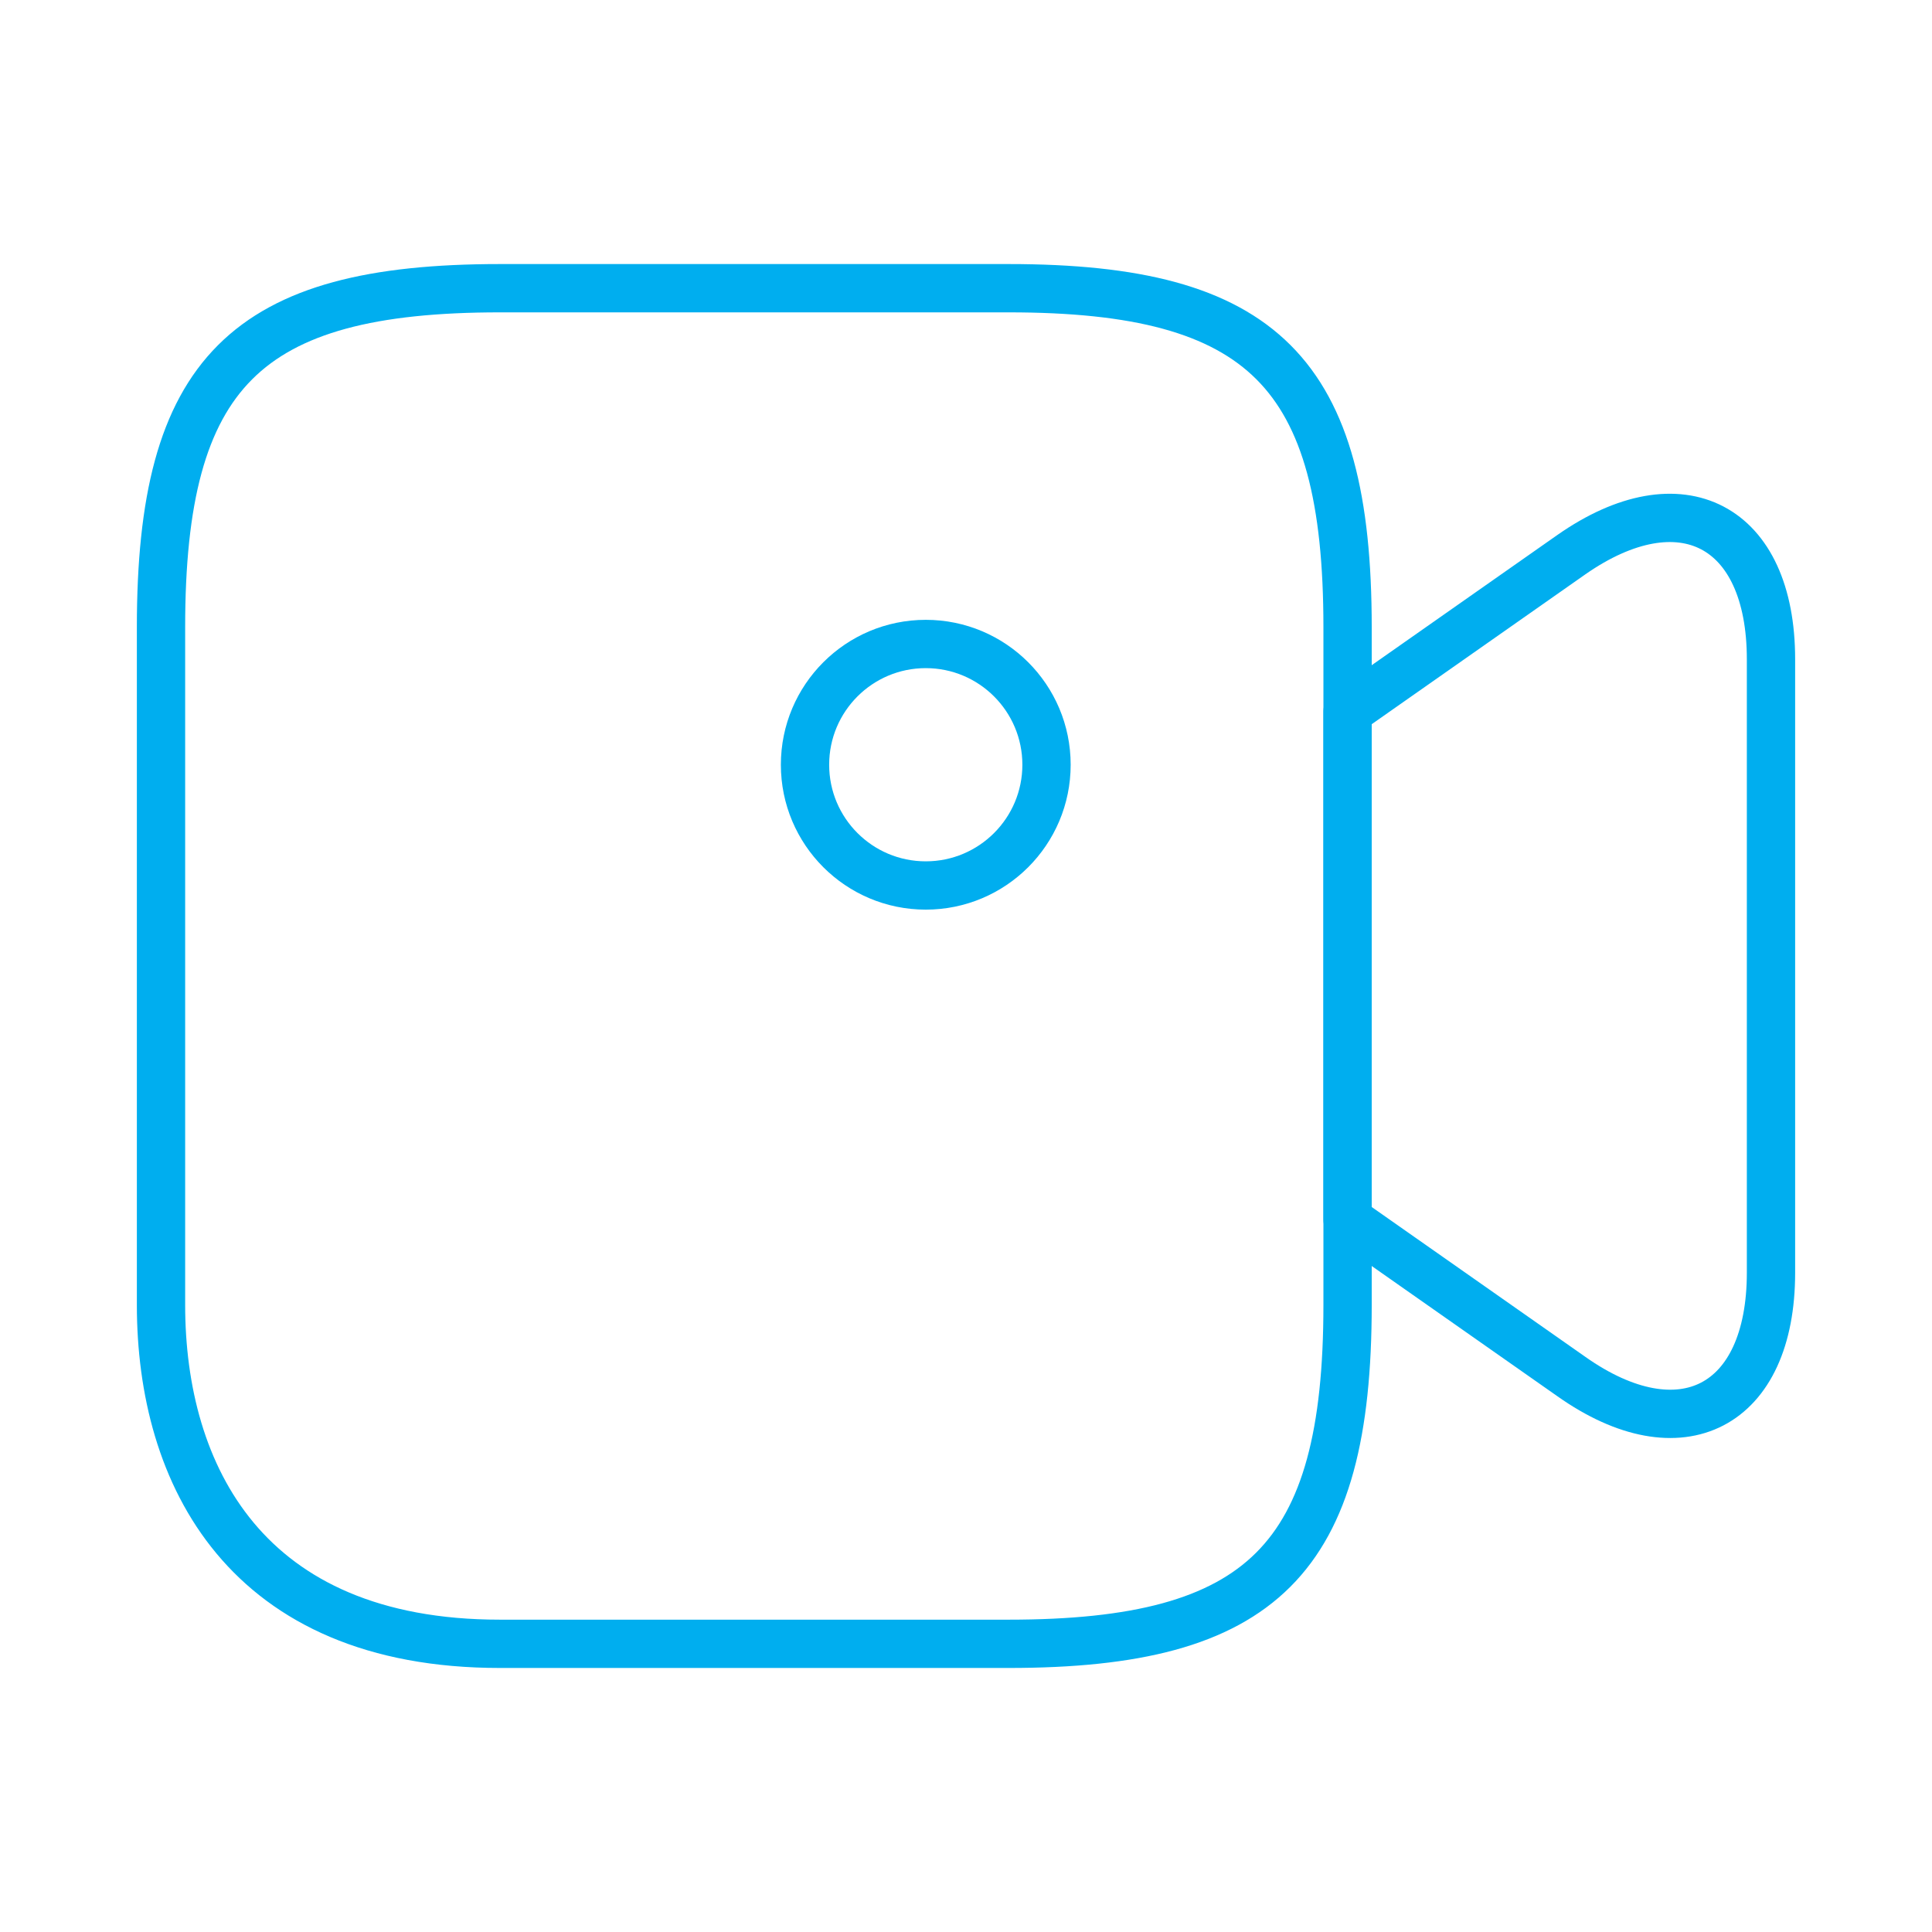
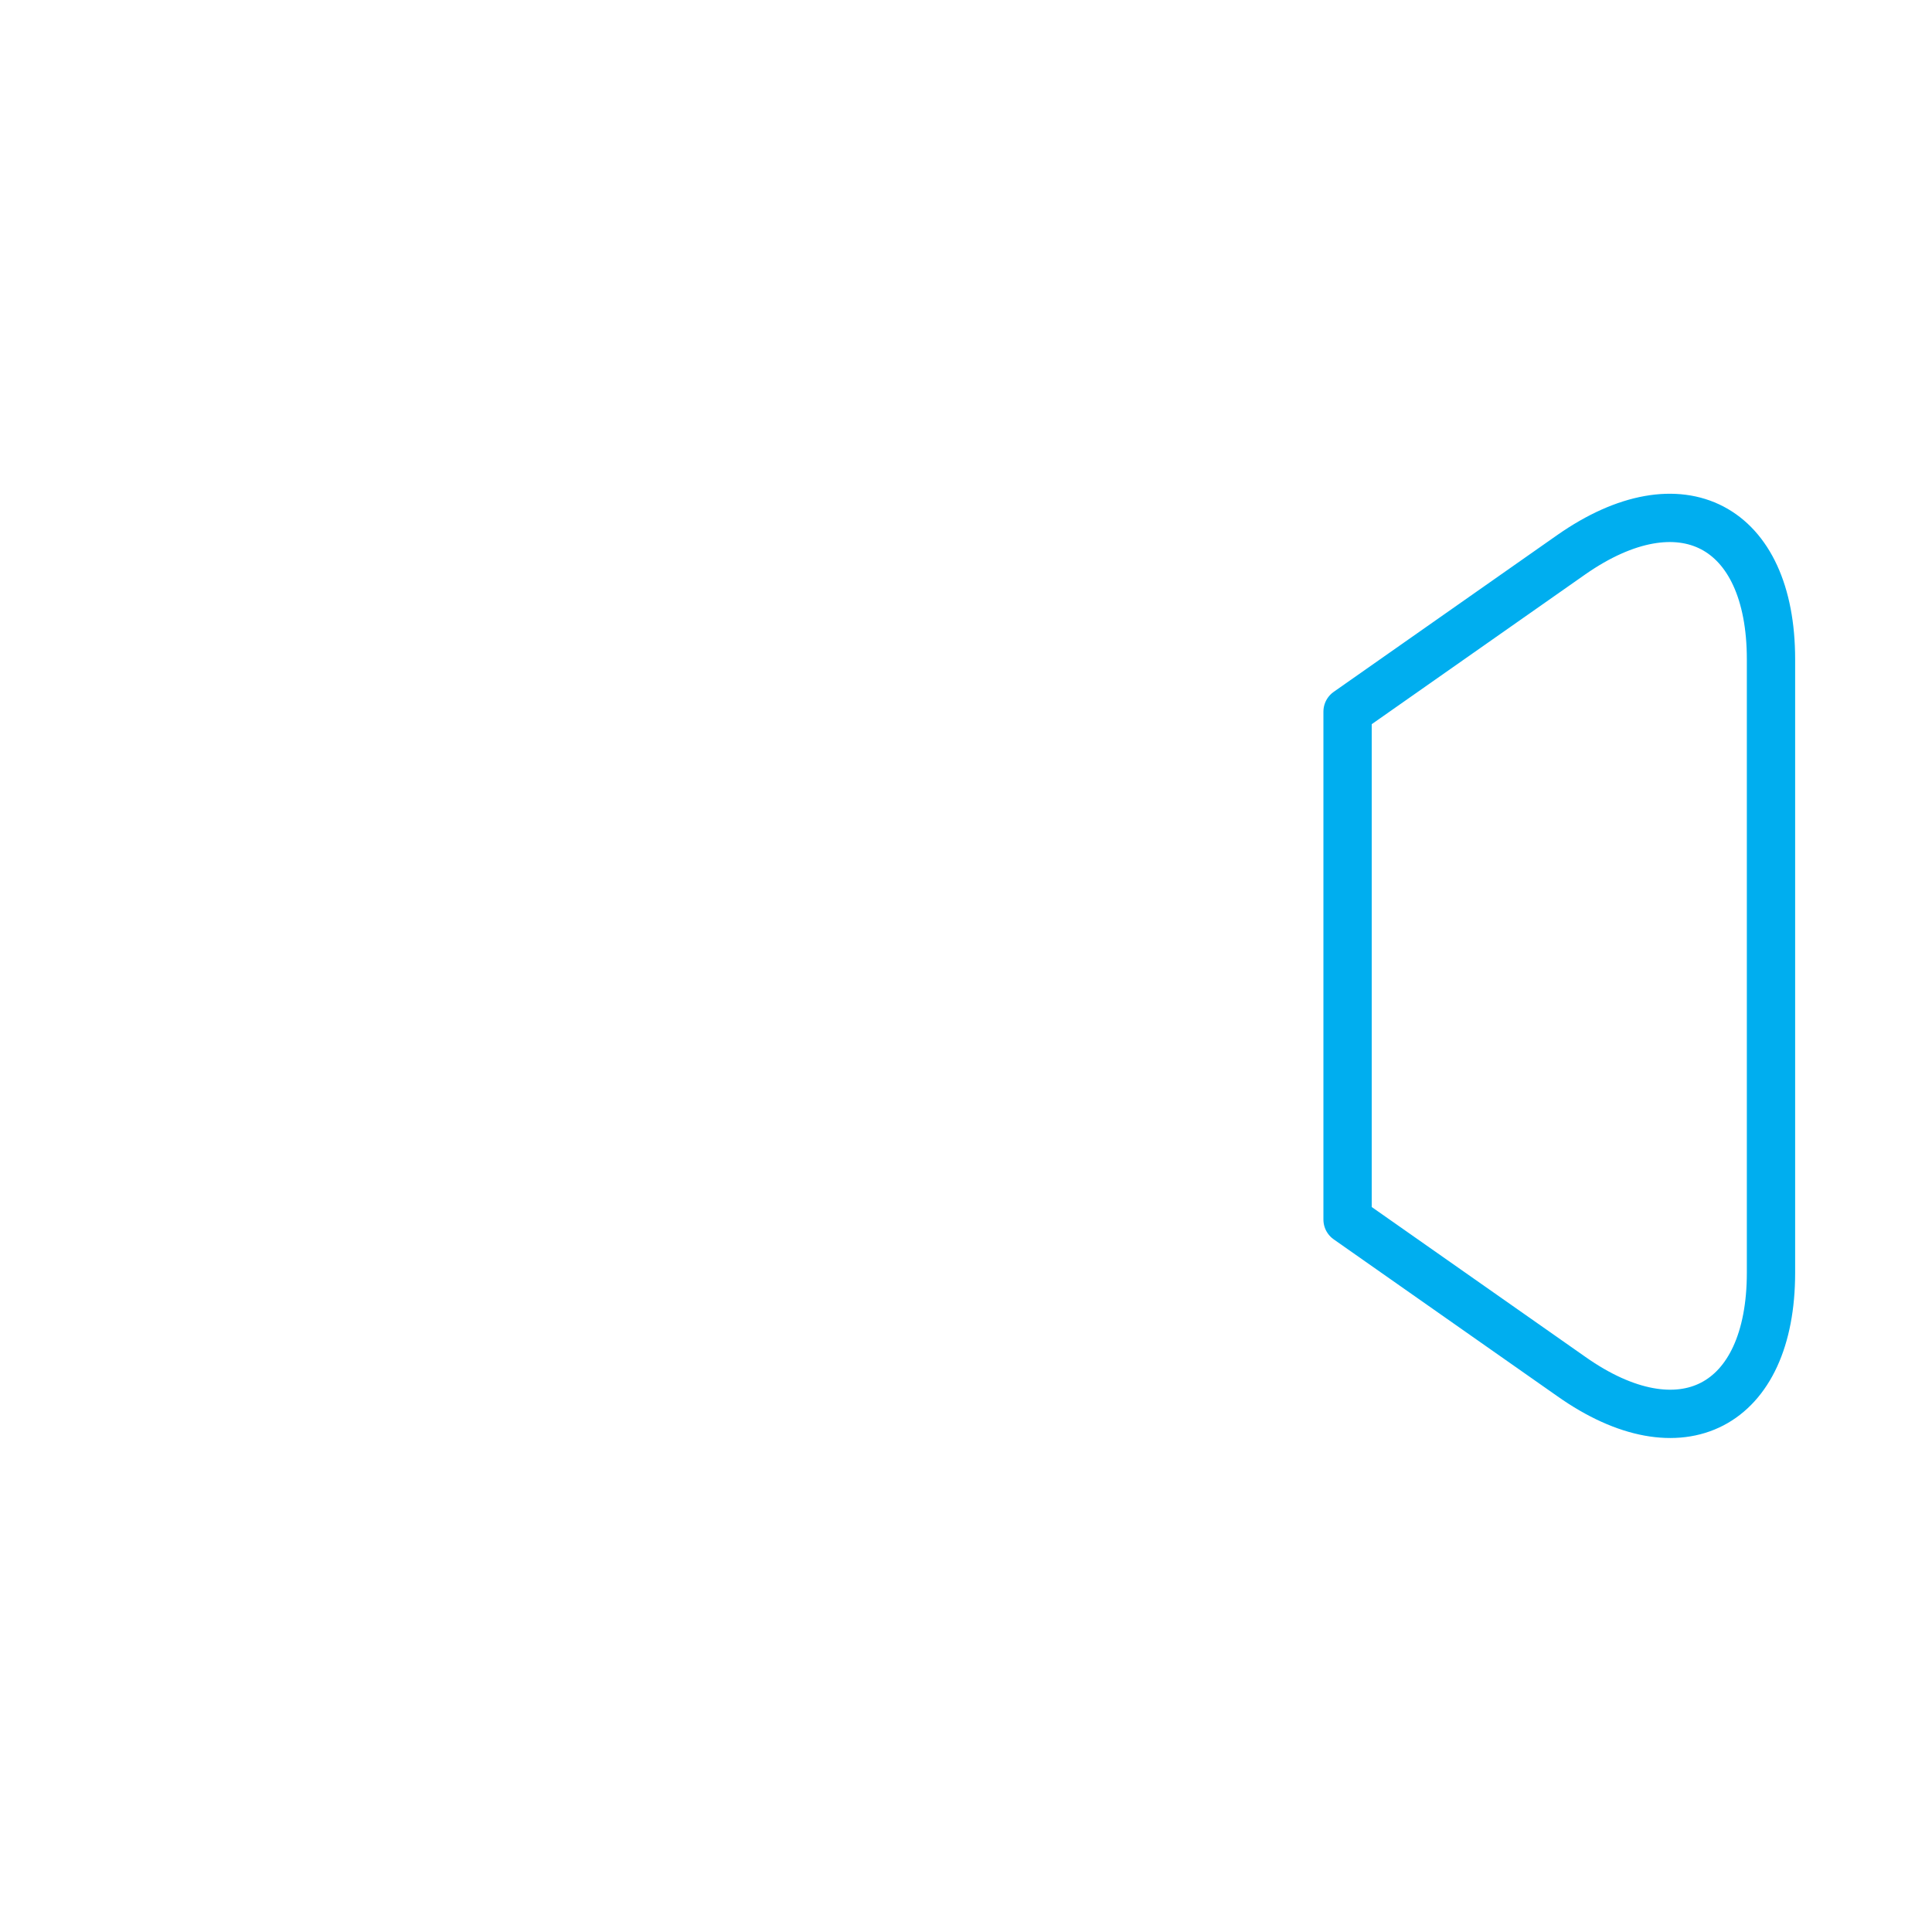
<svg xmlns="http://www.w3.org/2000/svg" width="80" height="80" viewBox="0 0 80 80" fill="none">
-   <path d="M41.767 68.067H20.7C10.166 68.067 6.667 61.067 6.667 54.034V25.967C6.667 15.434 10.166 11.934 20.7 11.934H41.767C52.3 11.934 55.8 15.434 55.8 25.967V54.034C55.8 64.567 52.267 68.067 41.767 68.067Z" stroke="#00AEEF" stroke-width="2" stroke-linecap="round" stroke-linejoin="round" />
  <path d="M65.067 57L55.8 50.5V29.467L65.067 22.967C69.6 19.8 73.333 21.734 73.333 27.3V52.7C73.333 58.267 69.6 60.2 65.067 57Z" stroke="#00AEEF" stroke-width="2" stroke-linecap="round" stroke-linejoin="round" />
-   <path d="M38.334 36.666C41.095 36.666 43.334 34.427 43.334 31.666C43.334 28.905 41.095 26.666 38.334 26.666C35.572 26.666 33.334 28.905 33.334 31.666C33.334 34.427 35.572 36.666 38.334 36.666Z" stroke="#00AEEF" stroke-width="2" stroke-linecap="round" stroke-linejoin="round" />
</svg>